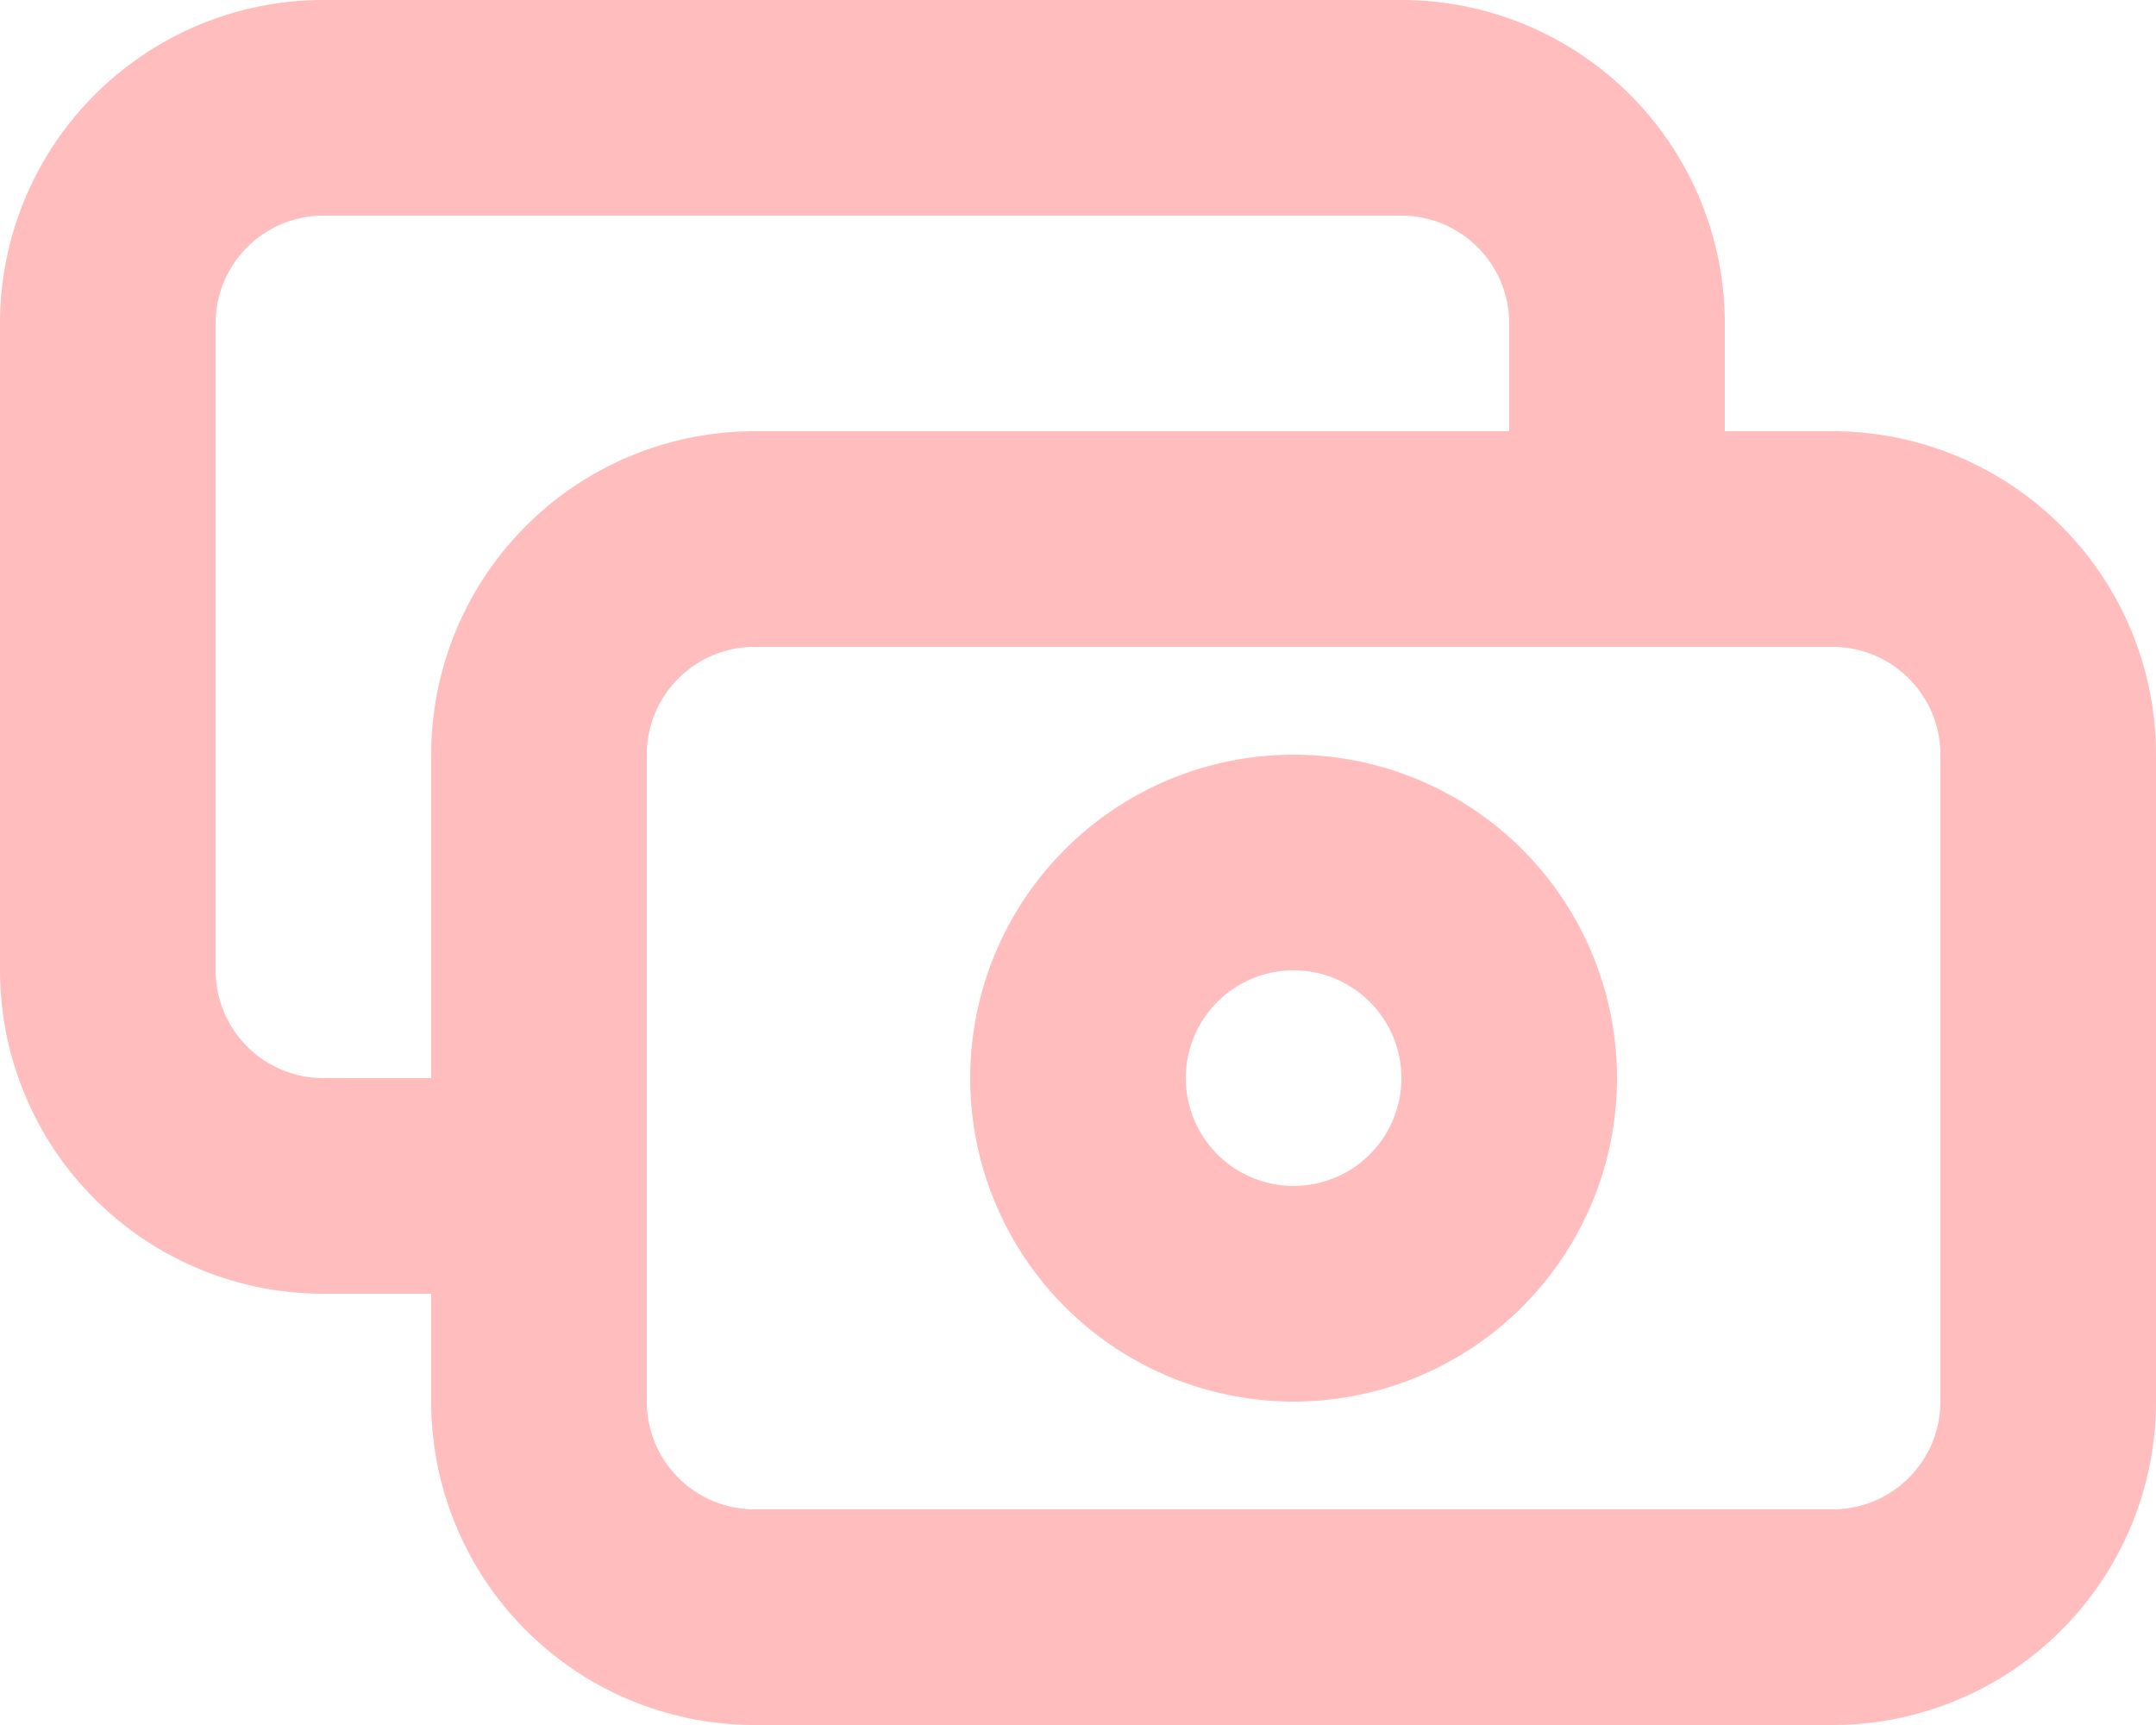
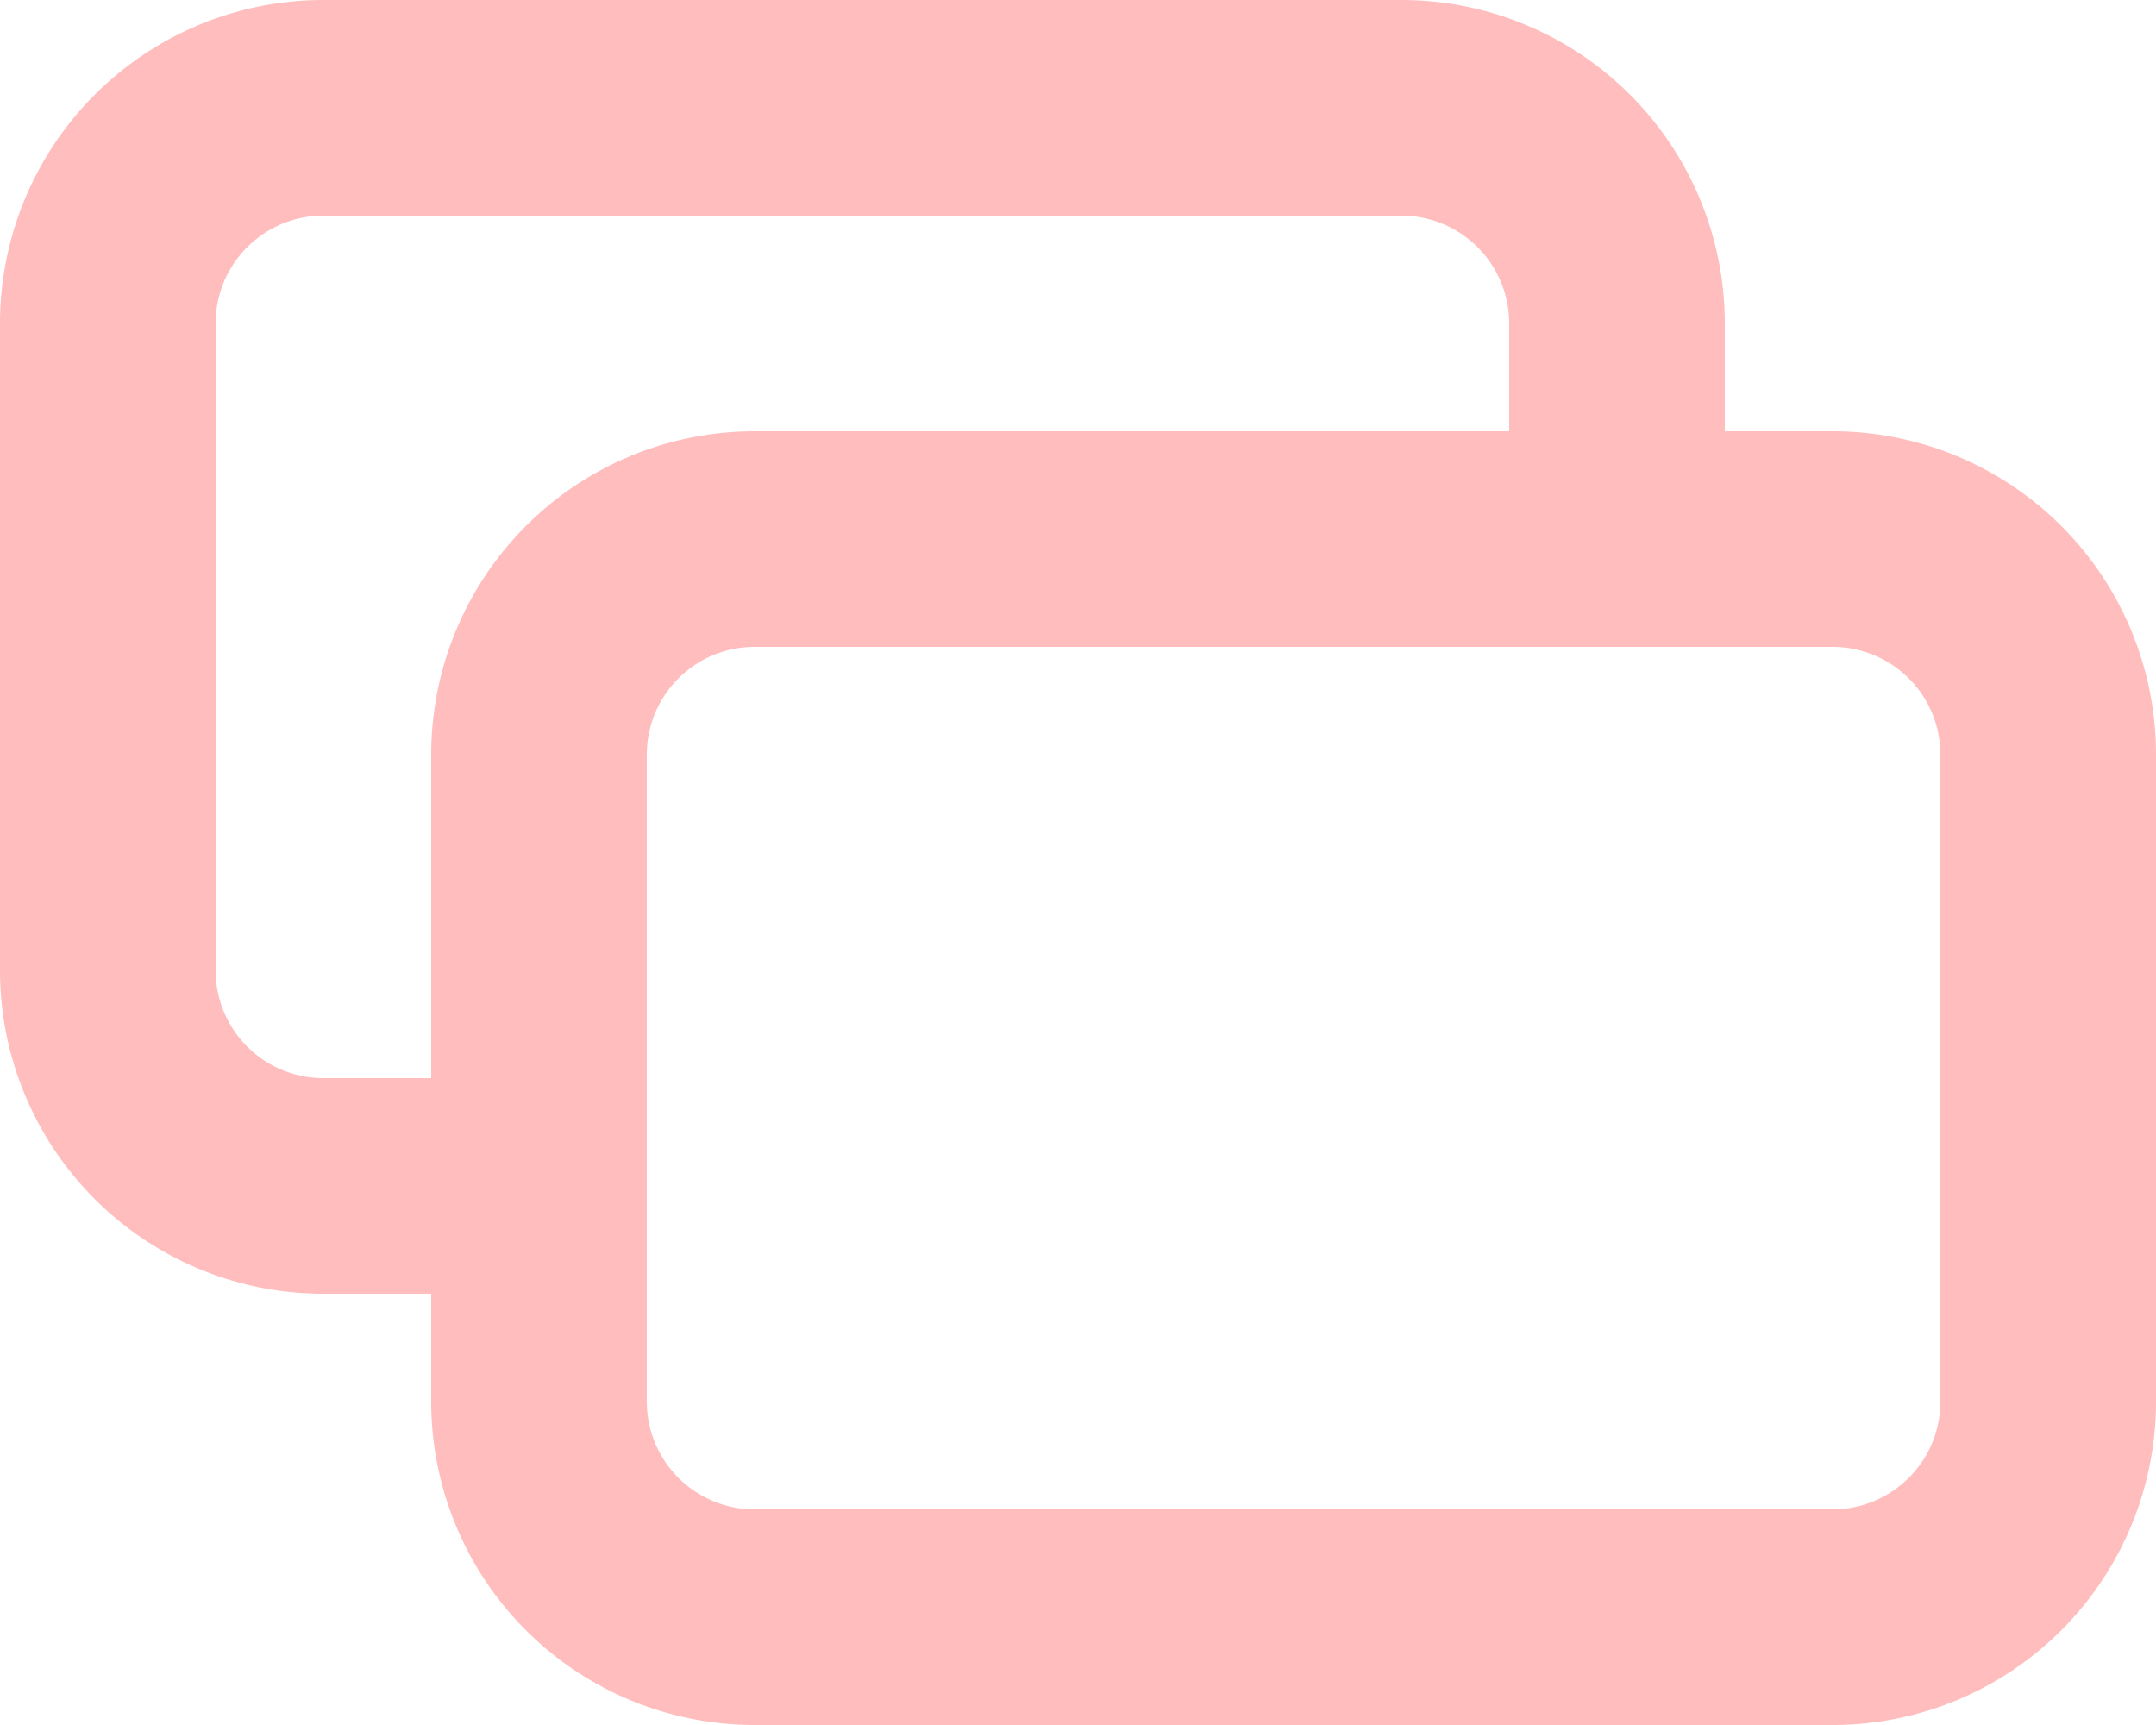
<svg xmlns="http://www.w3.org/2000/svg" viewBox="0 0 20 16">
  <defs>
    <style>.a{fill:#ffbdbd}</style>
  </defs>
  <path class="a" d="M17 4h-1V3a3 3 0 00-3-3H3a3 3 0 00-3 3v6a3 3 0 003 3h1v1a3 3 0 003 3h10a3 3 0 003-3V7a3 3 0 00-3-3zM4 7v3H3a1 1 0 01-1-1V3a1 1 0 011-1h10a1 1 0 011 1v1H7a3 3 0 00-3 3zm14 6a1 1 0 01-1 1H7a1 1 0 01-1-1V7a1 1 0 011-1h10a1 1 0 011 1z" />
-   <path class="a" d="M12 7a3 3 0 103 3 3 3 0 00-3-3zm0 4a1 1 0 111-1 1 1 0 01-1 1z" />
</svg>